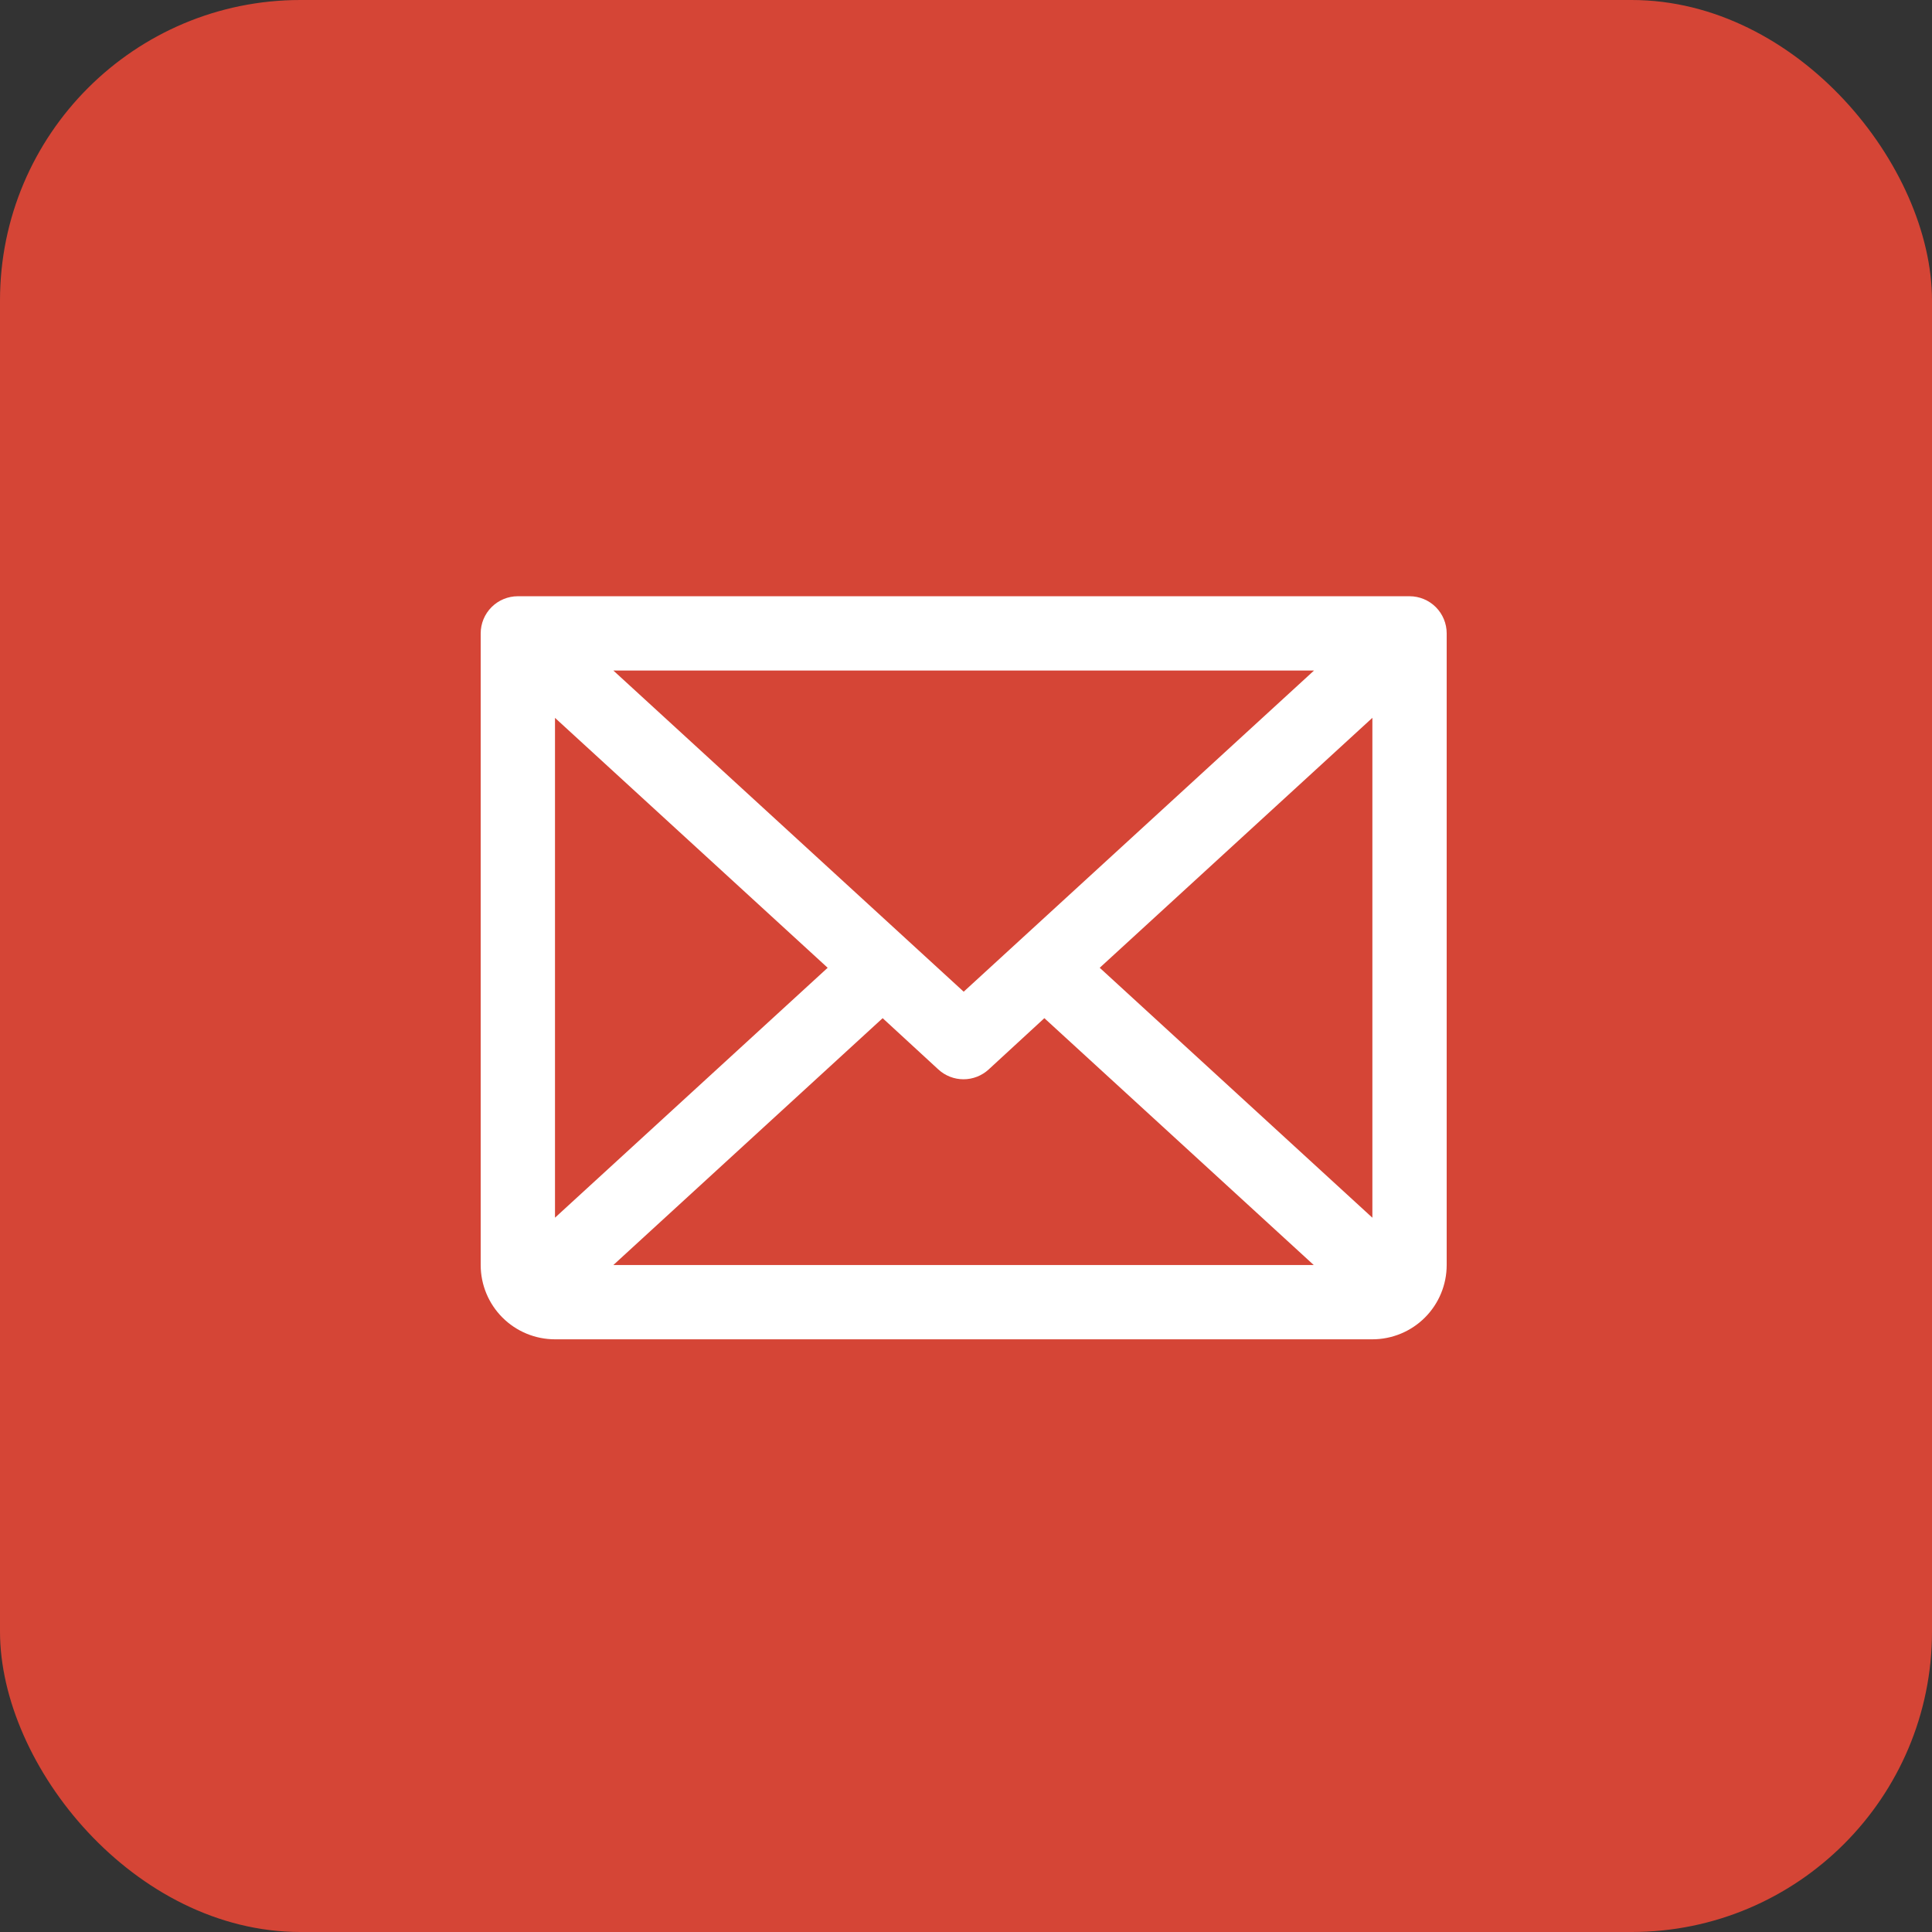
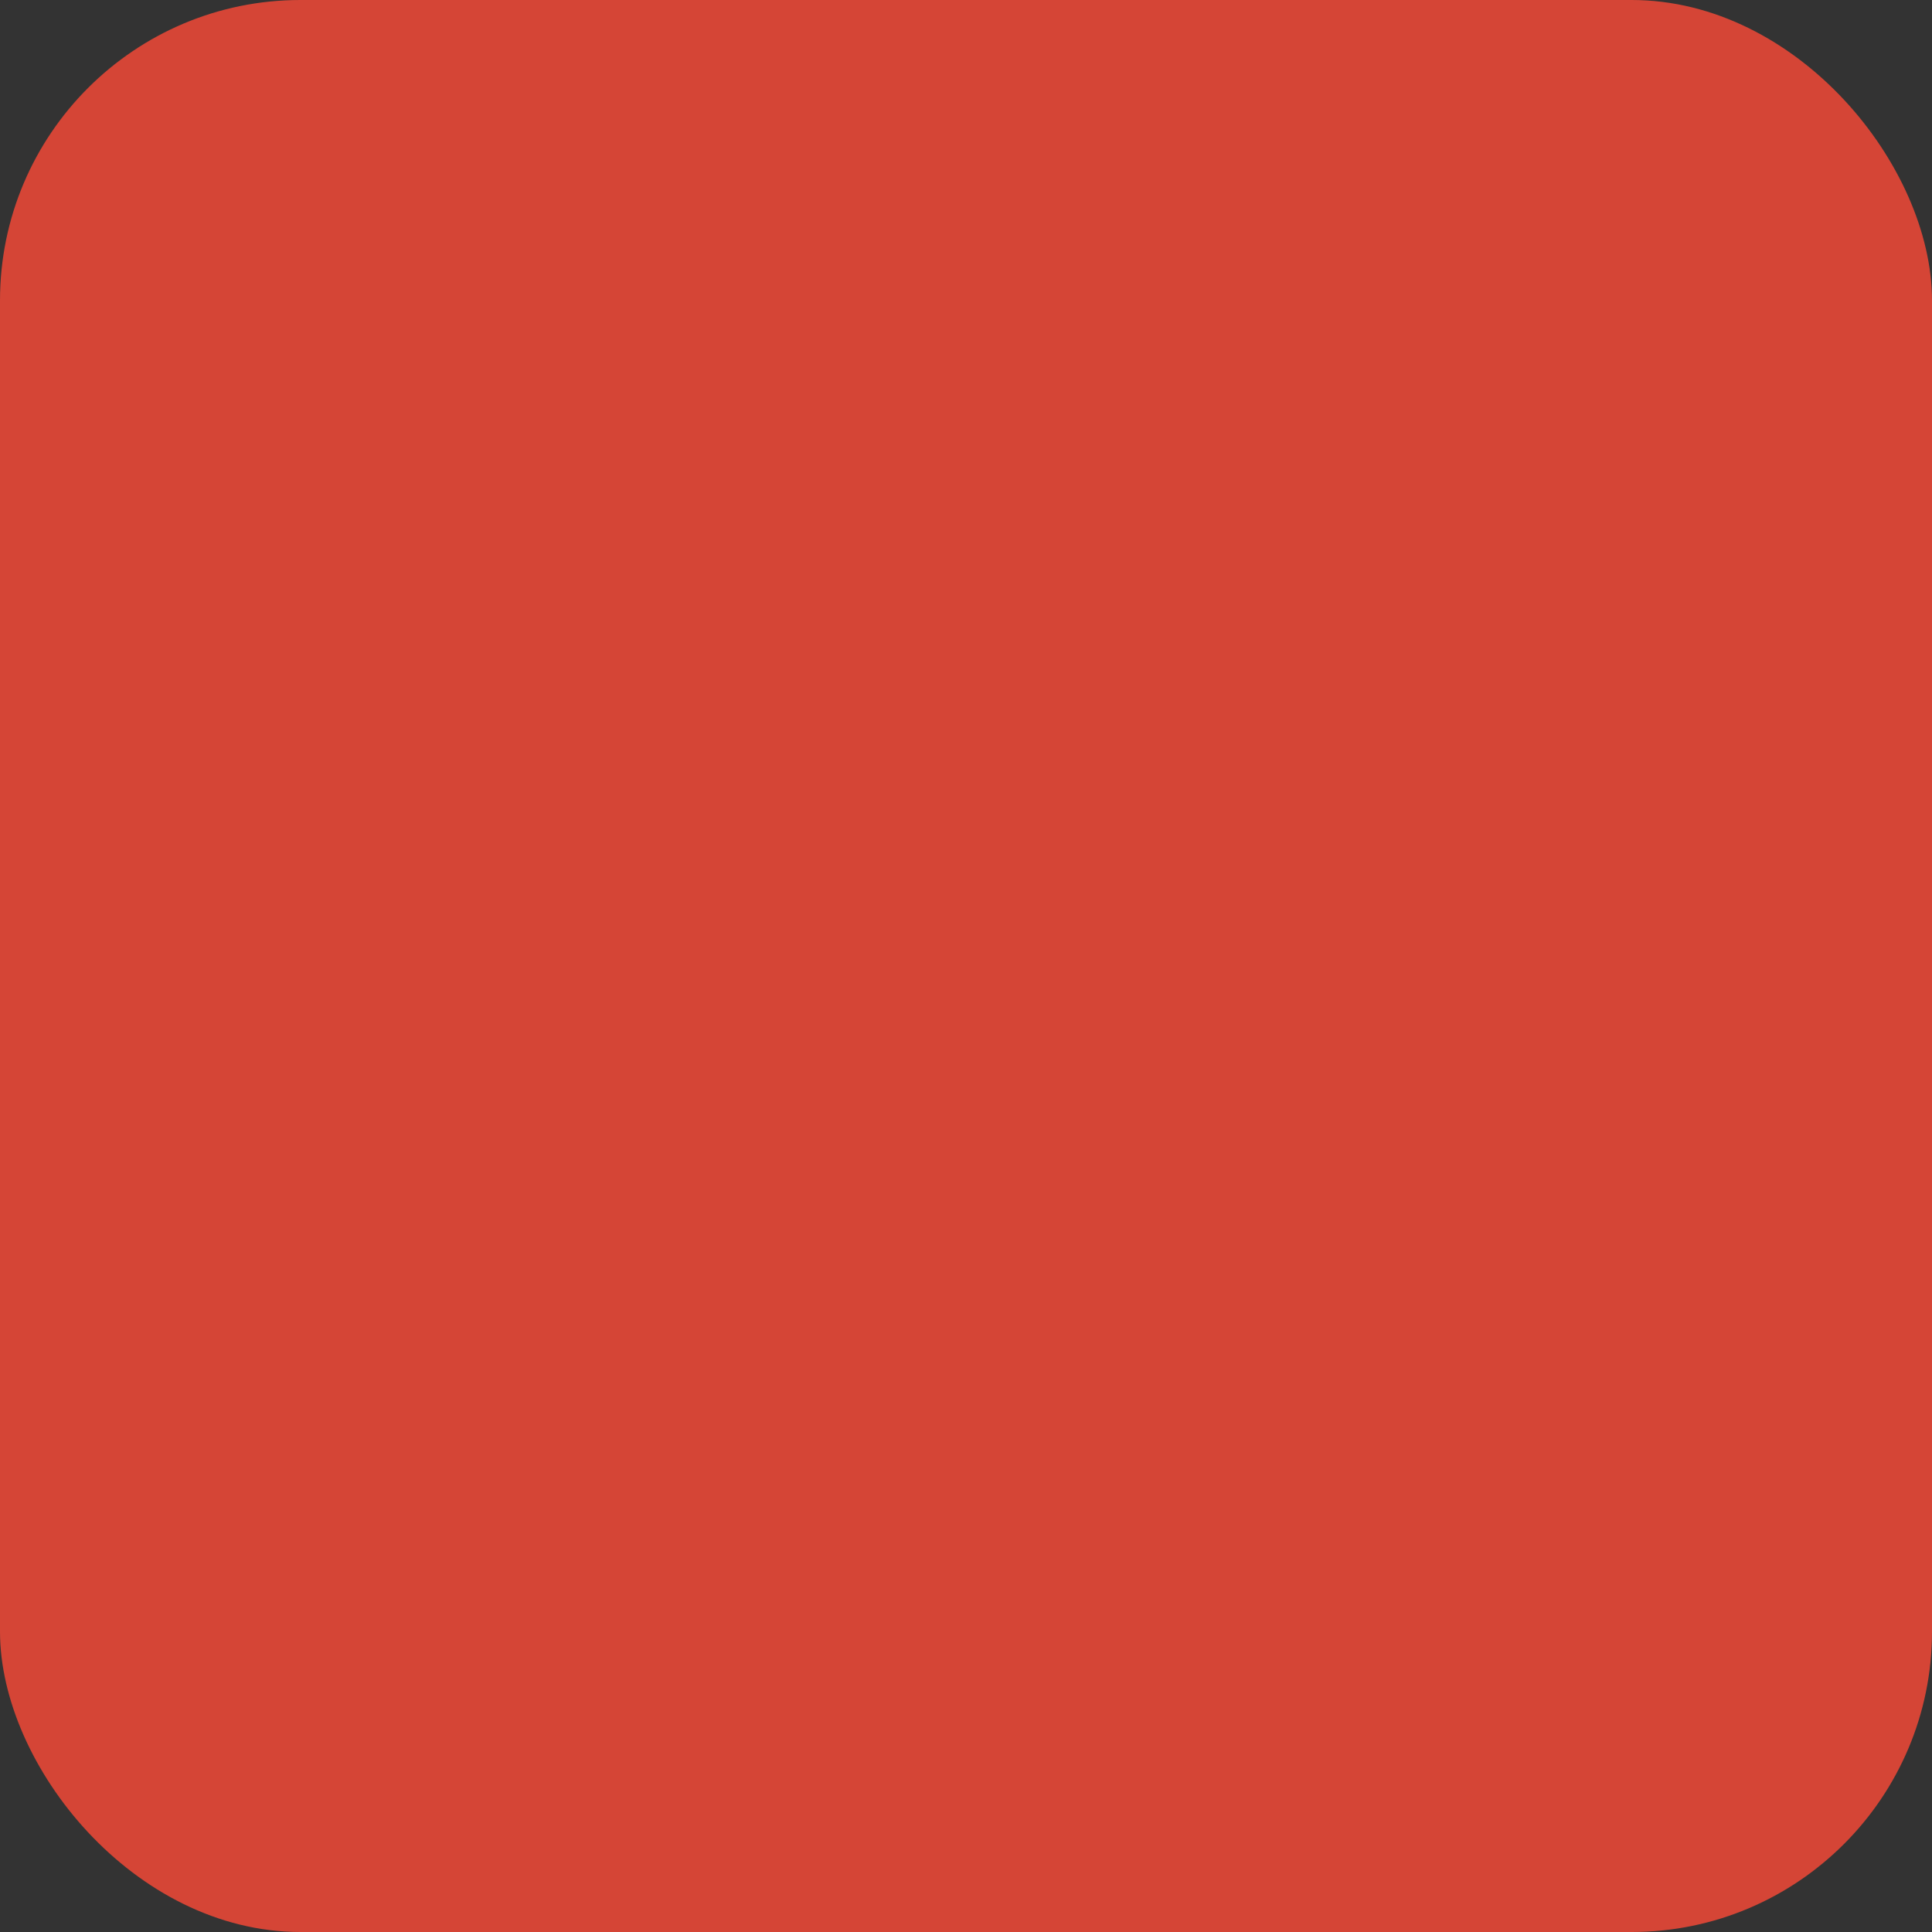
<svg xmlns="http://www.w3.org/2000/svg" width="418" height="418" viewBox="0 0 418 418" fill="none">
  <rect x="0" y="0" width="418" height="418" fill="#333333" stroke="none" />
  <rect width="418" height="418" rx="65" fill="#D54536" />
-   <path d="M304.962 129H112.038C109.907 129 107.862 129.847 106.354 131.354C104.847 132.862 104 134.907 104 137.038V273.692C104 277.956 105.694 282.045 108.709 285.06C111.724 288.075 115.813 289.769 120.077 289.769H296.923C301.187 289.769 305.276 288.075 308.291 285.06C311.306 282.045 313 277.956 313 273.692V137.038C313 134.907 312.153 132.862 310.646 131.354C309.138 129.847 307.093 129 304.962 129ZM208.5 214.559L132.707 145.077H284.293L208.5 214.559ZM179.069 209.385L120.077 263.453V155.316L179.069 209.385ZM190.966 220.287L203.024 231.39C204.507 232.751 206.447 233.507 208.46 233.507C210.473 233.507 212.413 232.751 213.896 231.39L225.954 220.287L284.232 273.692H132.707L190.966 220.287ZM237.931 209.385L296.923 155.306V263.463L237.931 209.385Z" fill="white" />
</svg>